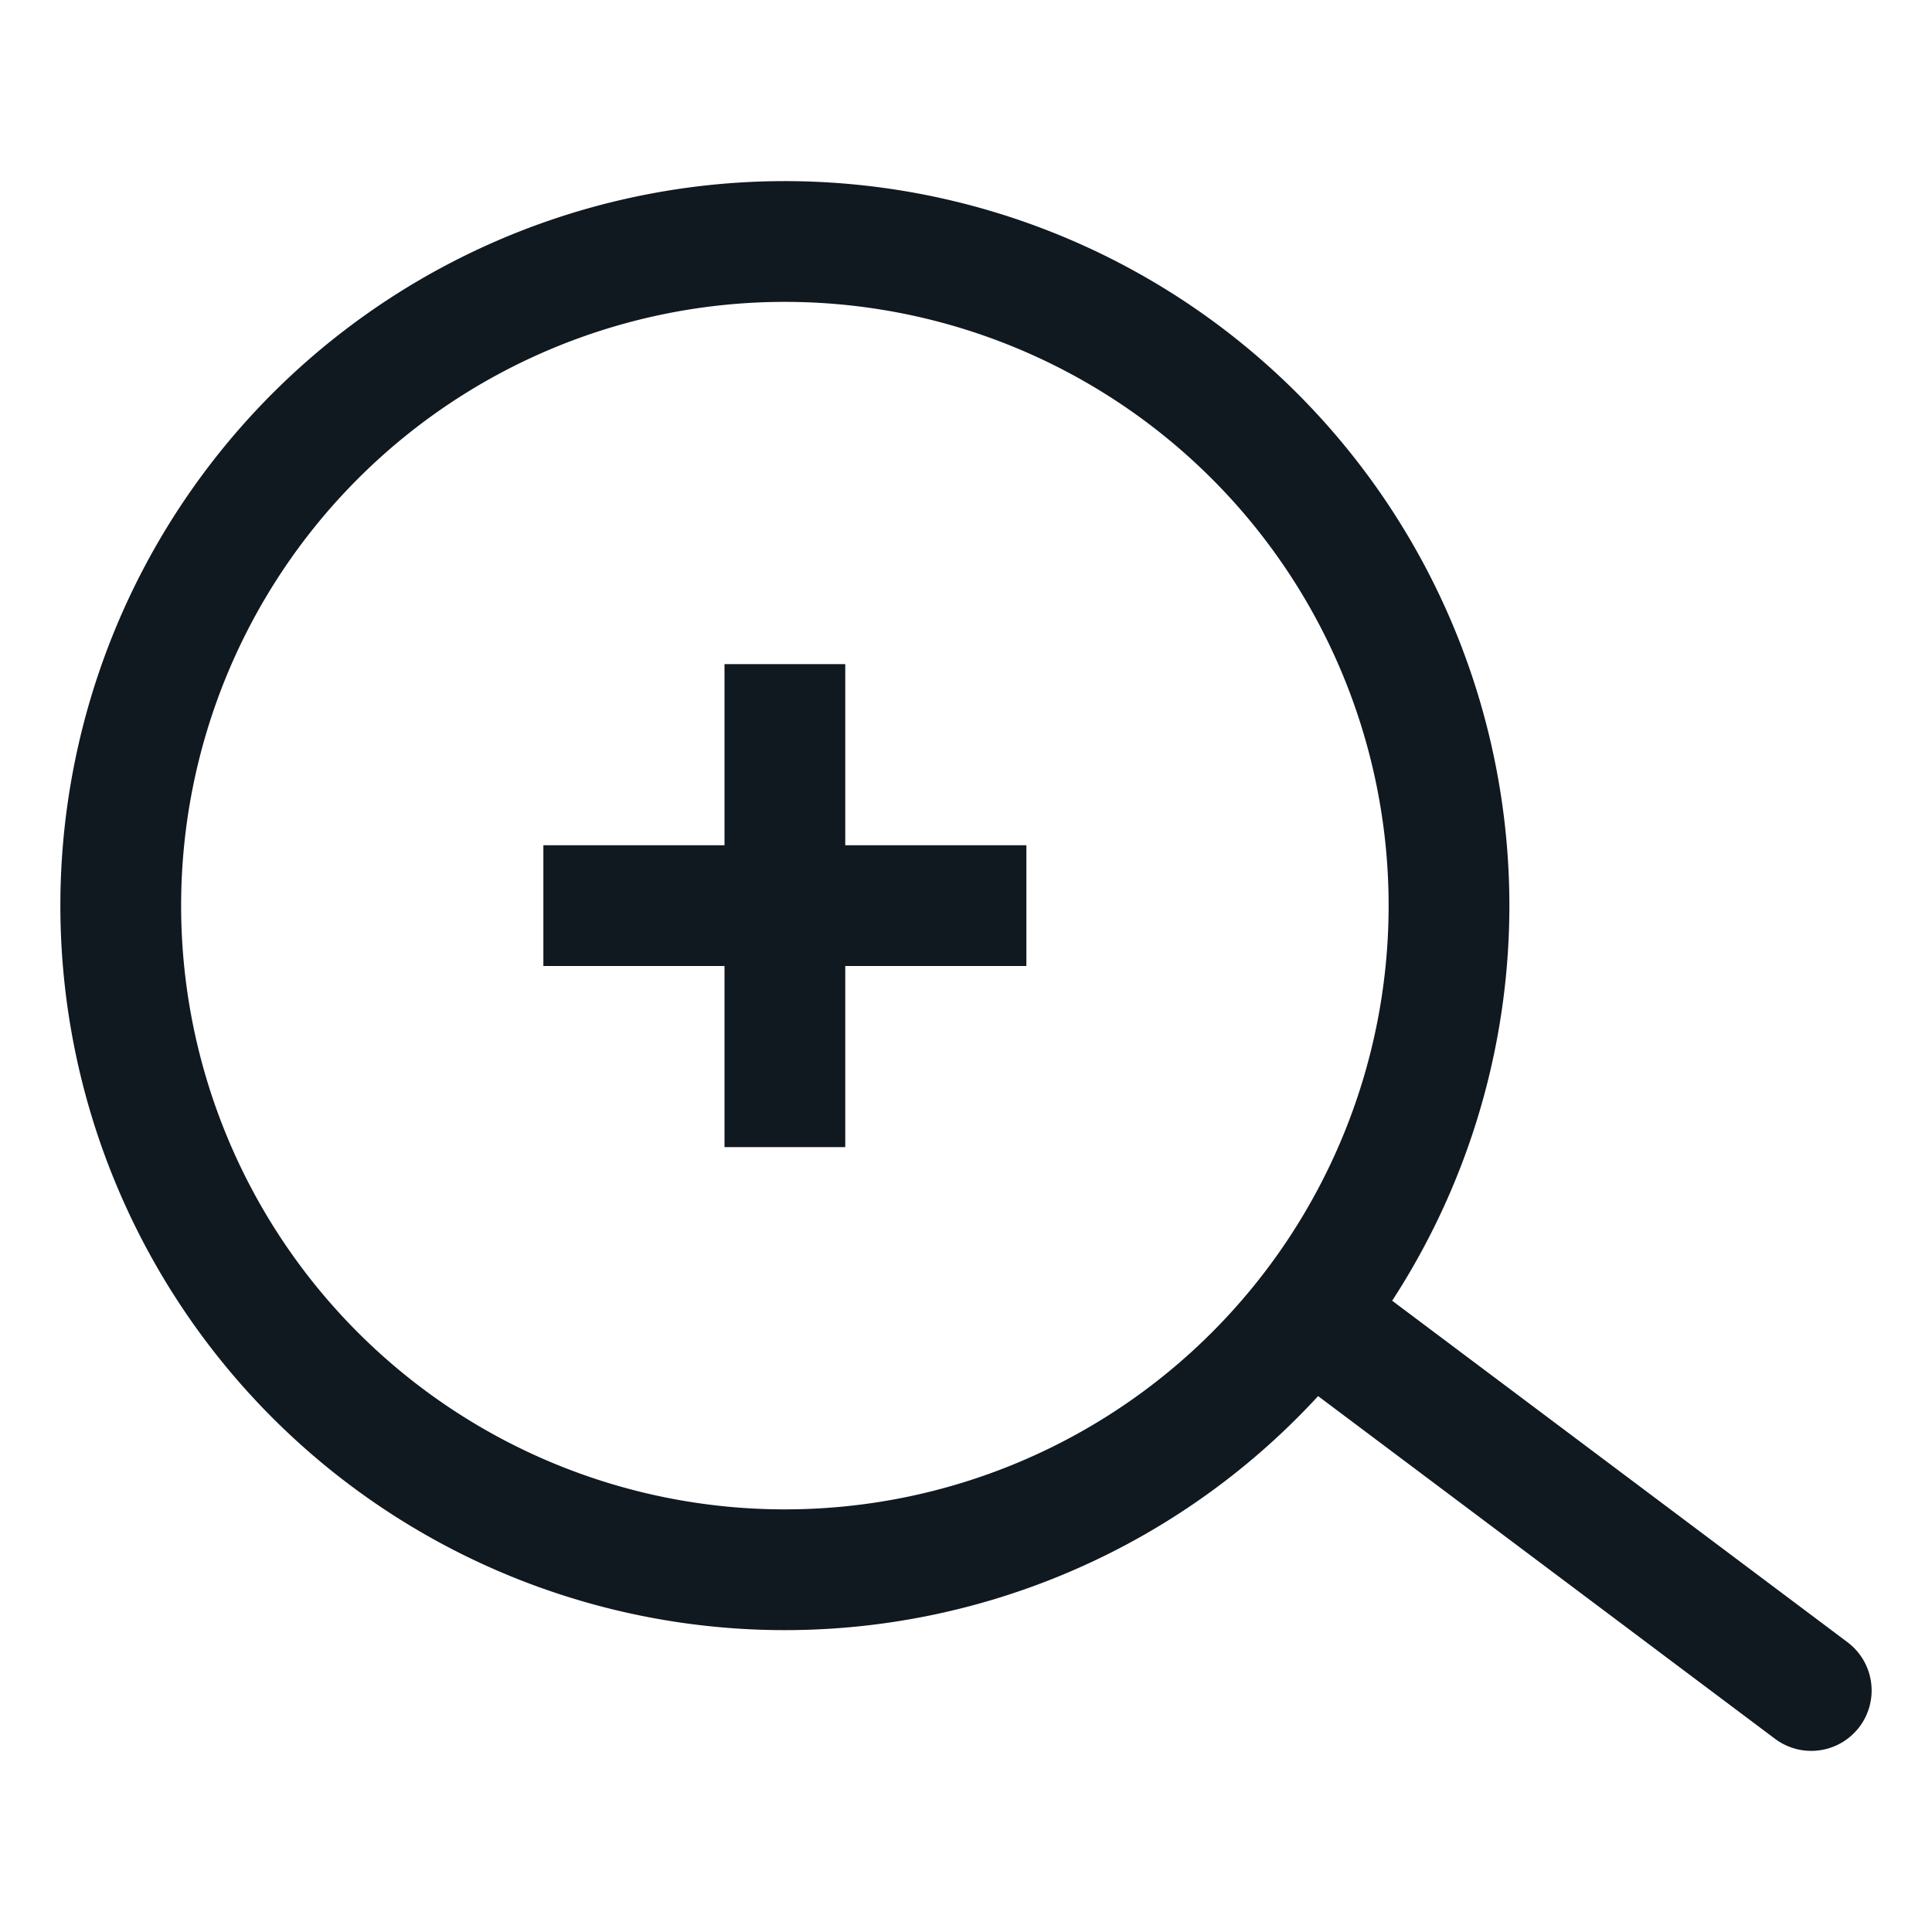
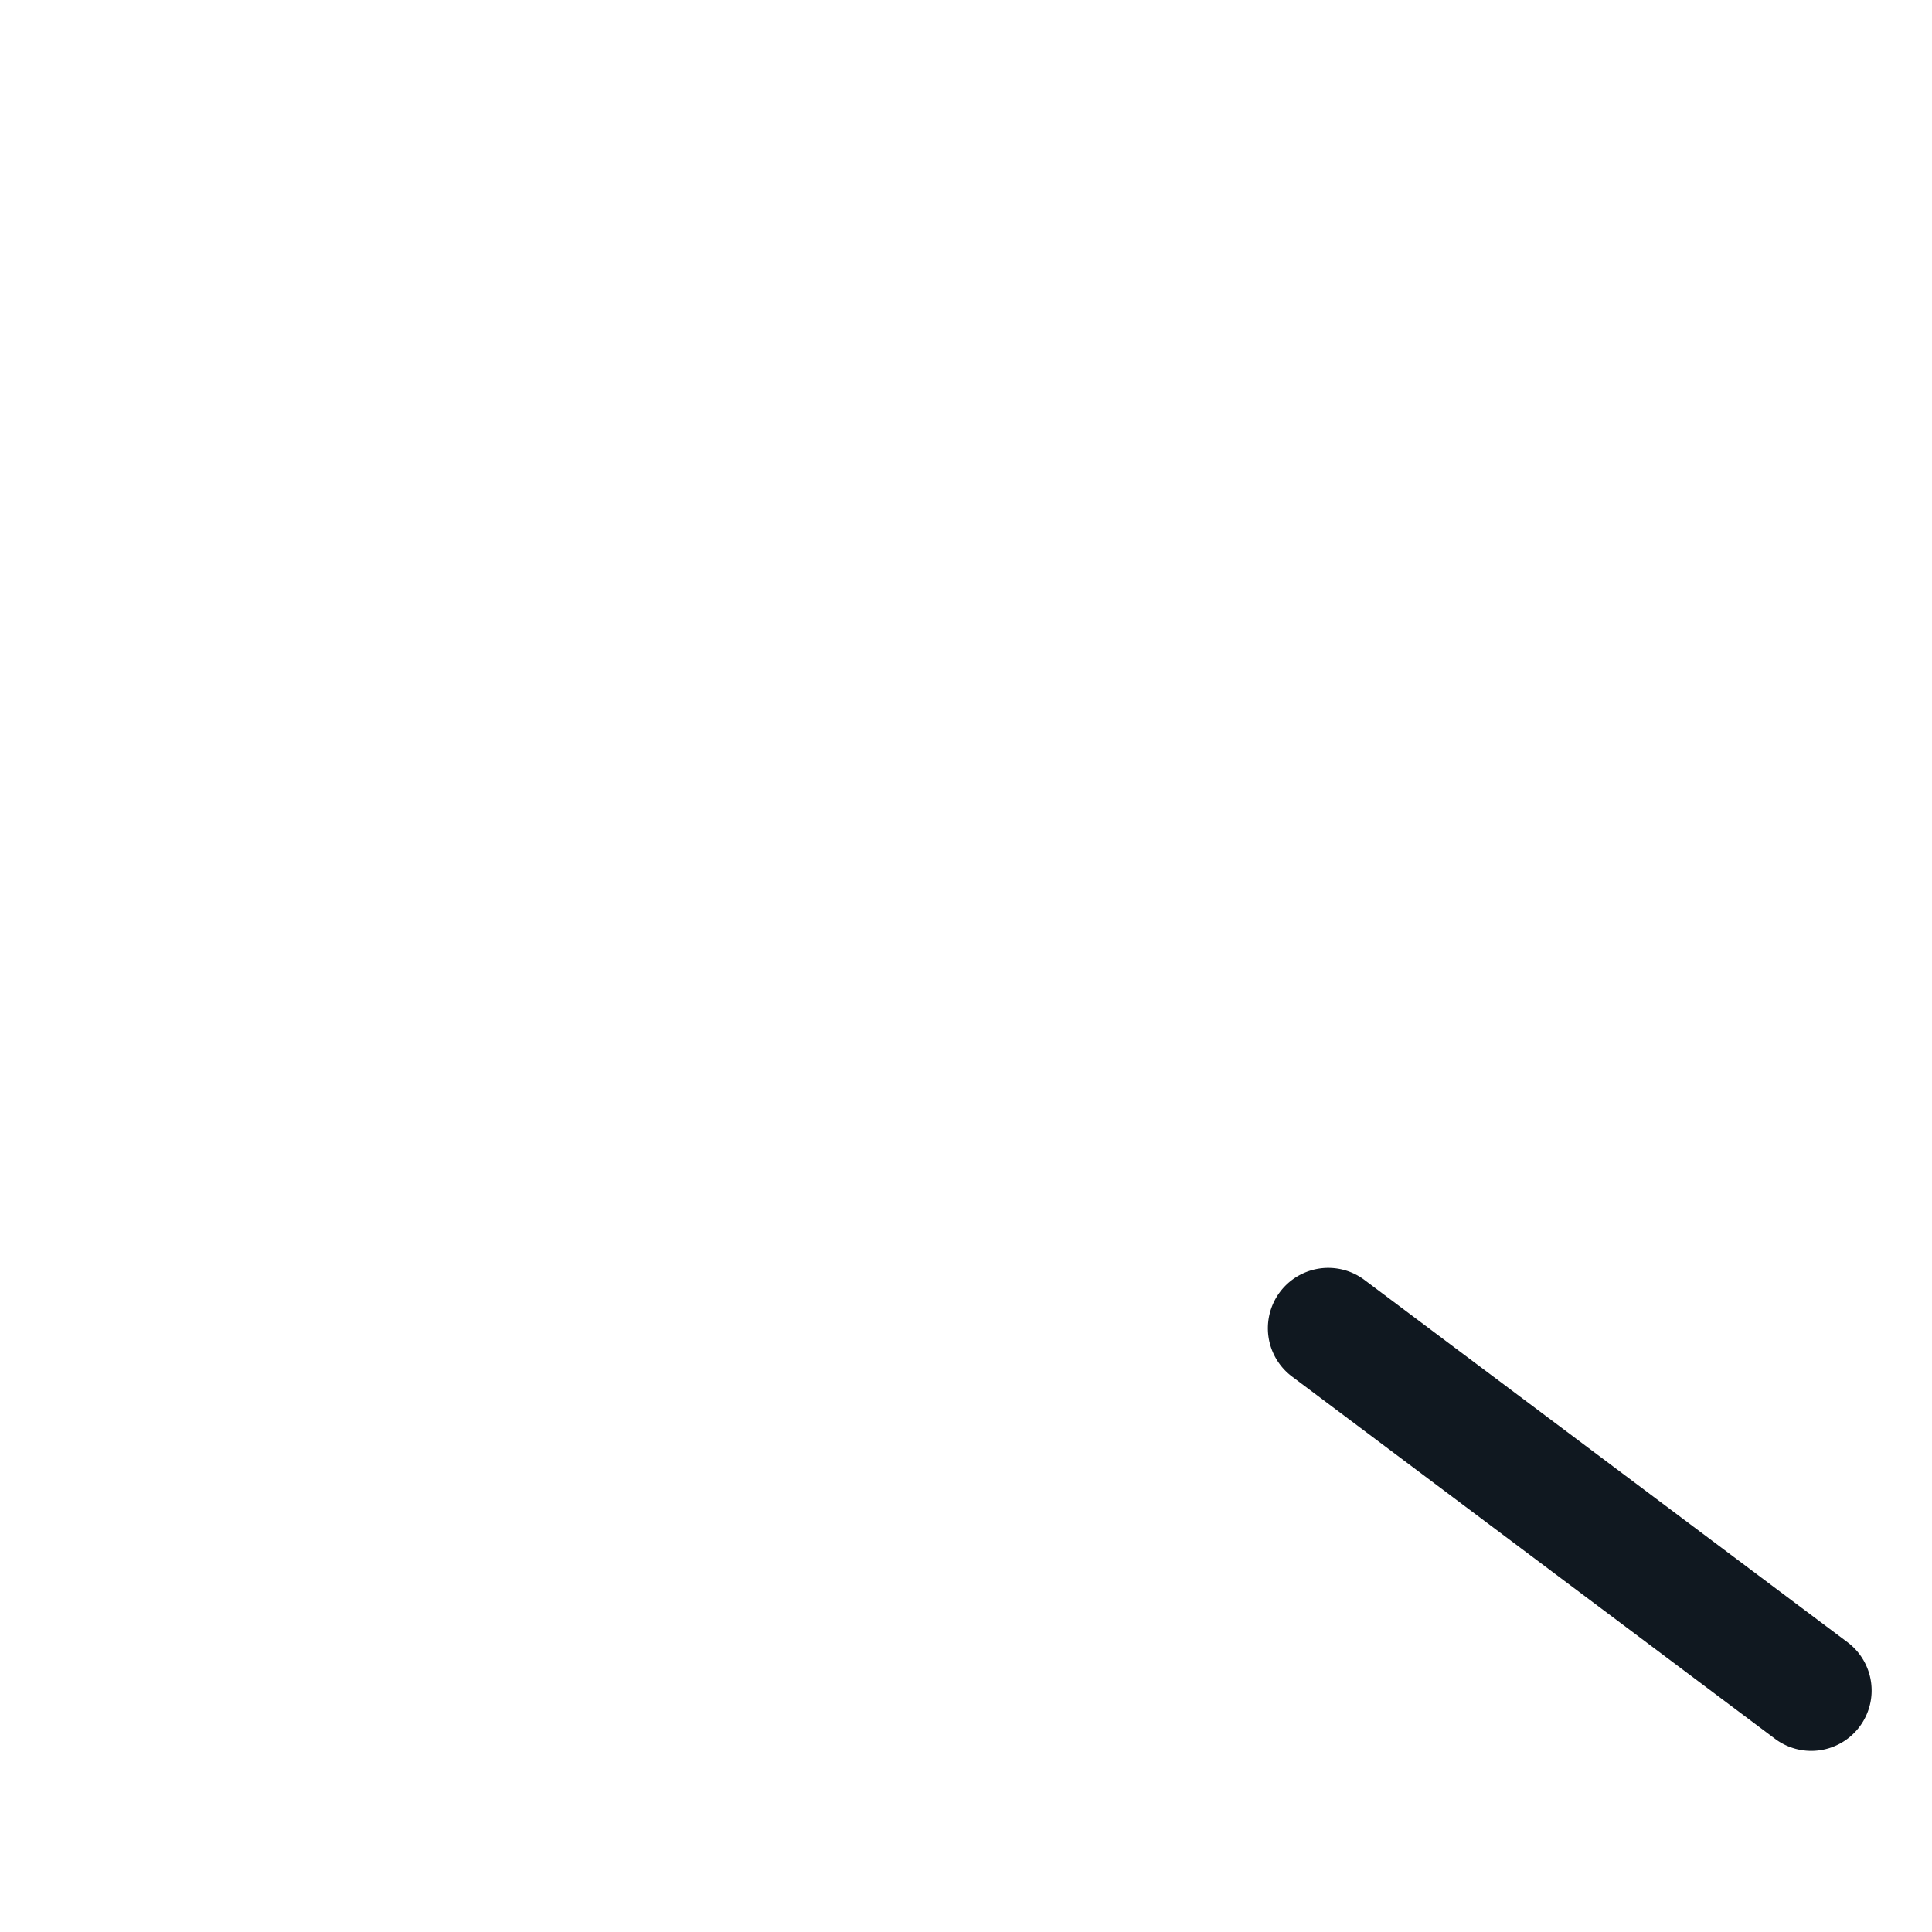
<svg xmlns="http://www.w3.org/2000/svg" viewBox="0 0 32 32">
  <defs>
    <style>.cls-1{fill:#101820;}</style>
  </defs>
  <title />
  <g data-name="Layer 11" id="Layer_11">
-     <path class="cls-1" d="M13,27A12,12,0,1,1,25,15,12,12,0,0,1,13,27ZM13,5A10,10,0,1,0,23,15,10,10,0,0,0,13,5Z" />
    <path class="cls-1" d="M30,29a1,1,0,0,1-.6-.2l-8-6a1,1,0,0,1,1.2-1.6l8,6a1,1,0,0,1,.2,1.4A1,1,0,0,1,30,29Z" />
-     <rect class="cls-1" height="2" width="8" x="9" y="14" />
-     <rect class="cls-1" height="8" width="2" x="12" y="11" />
  </g>
</svg>